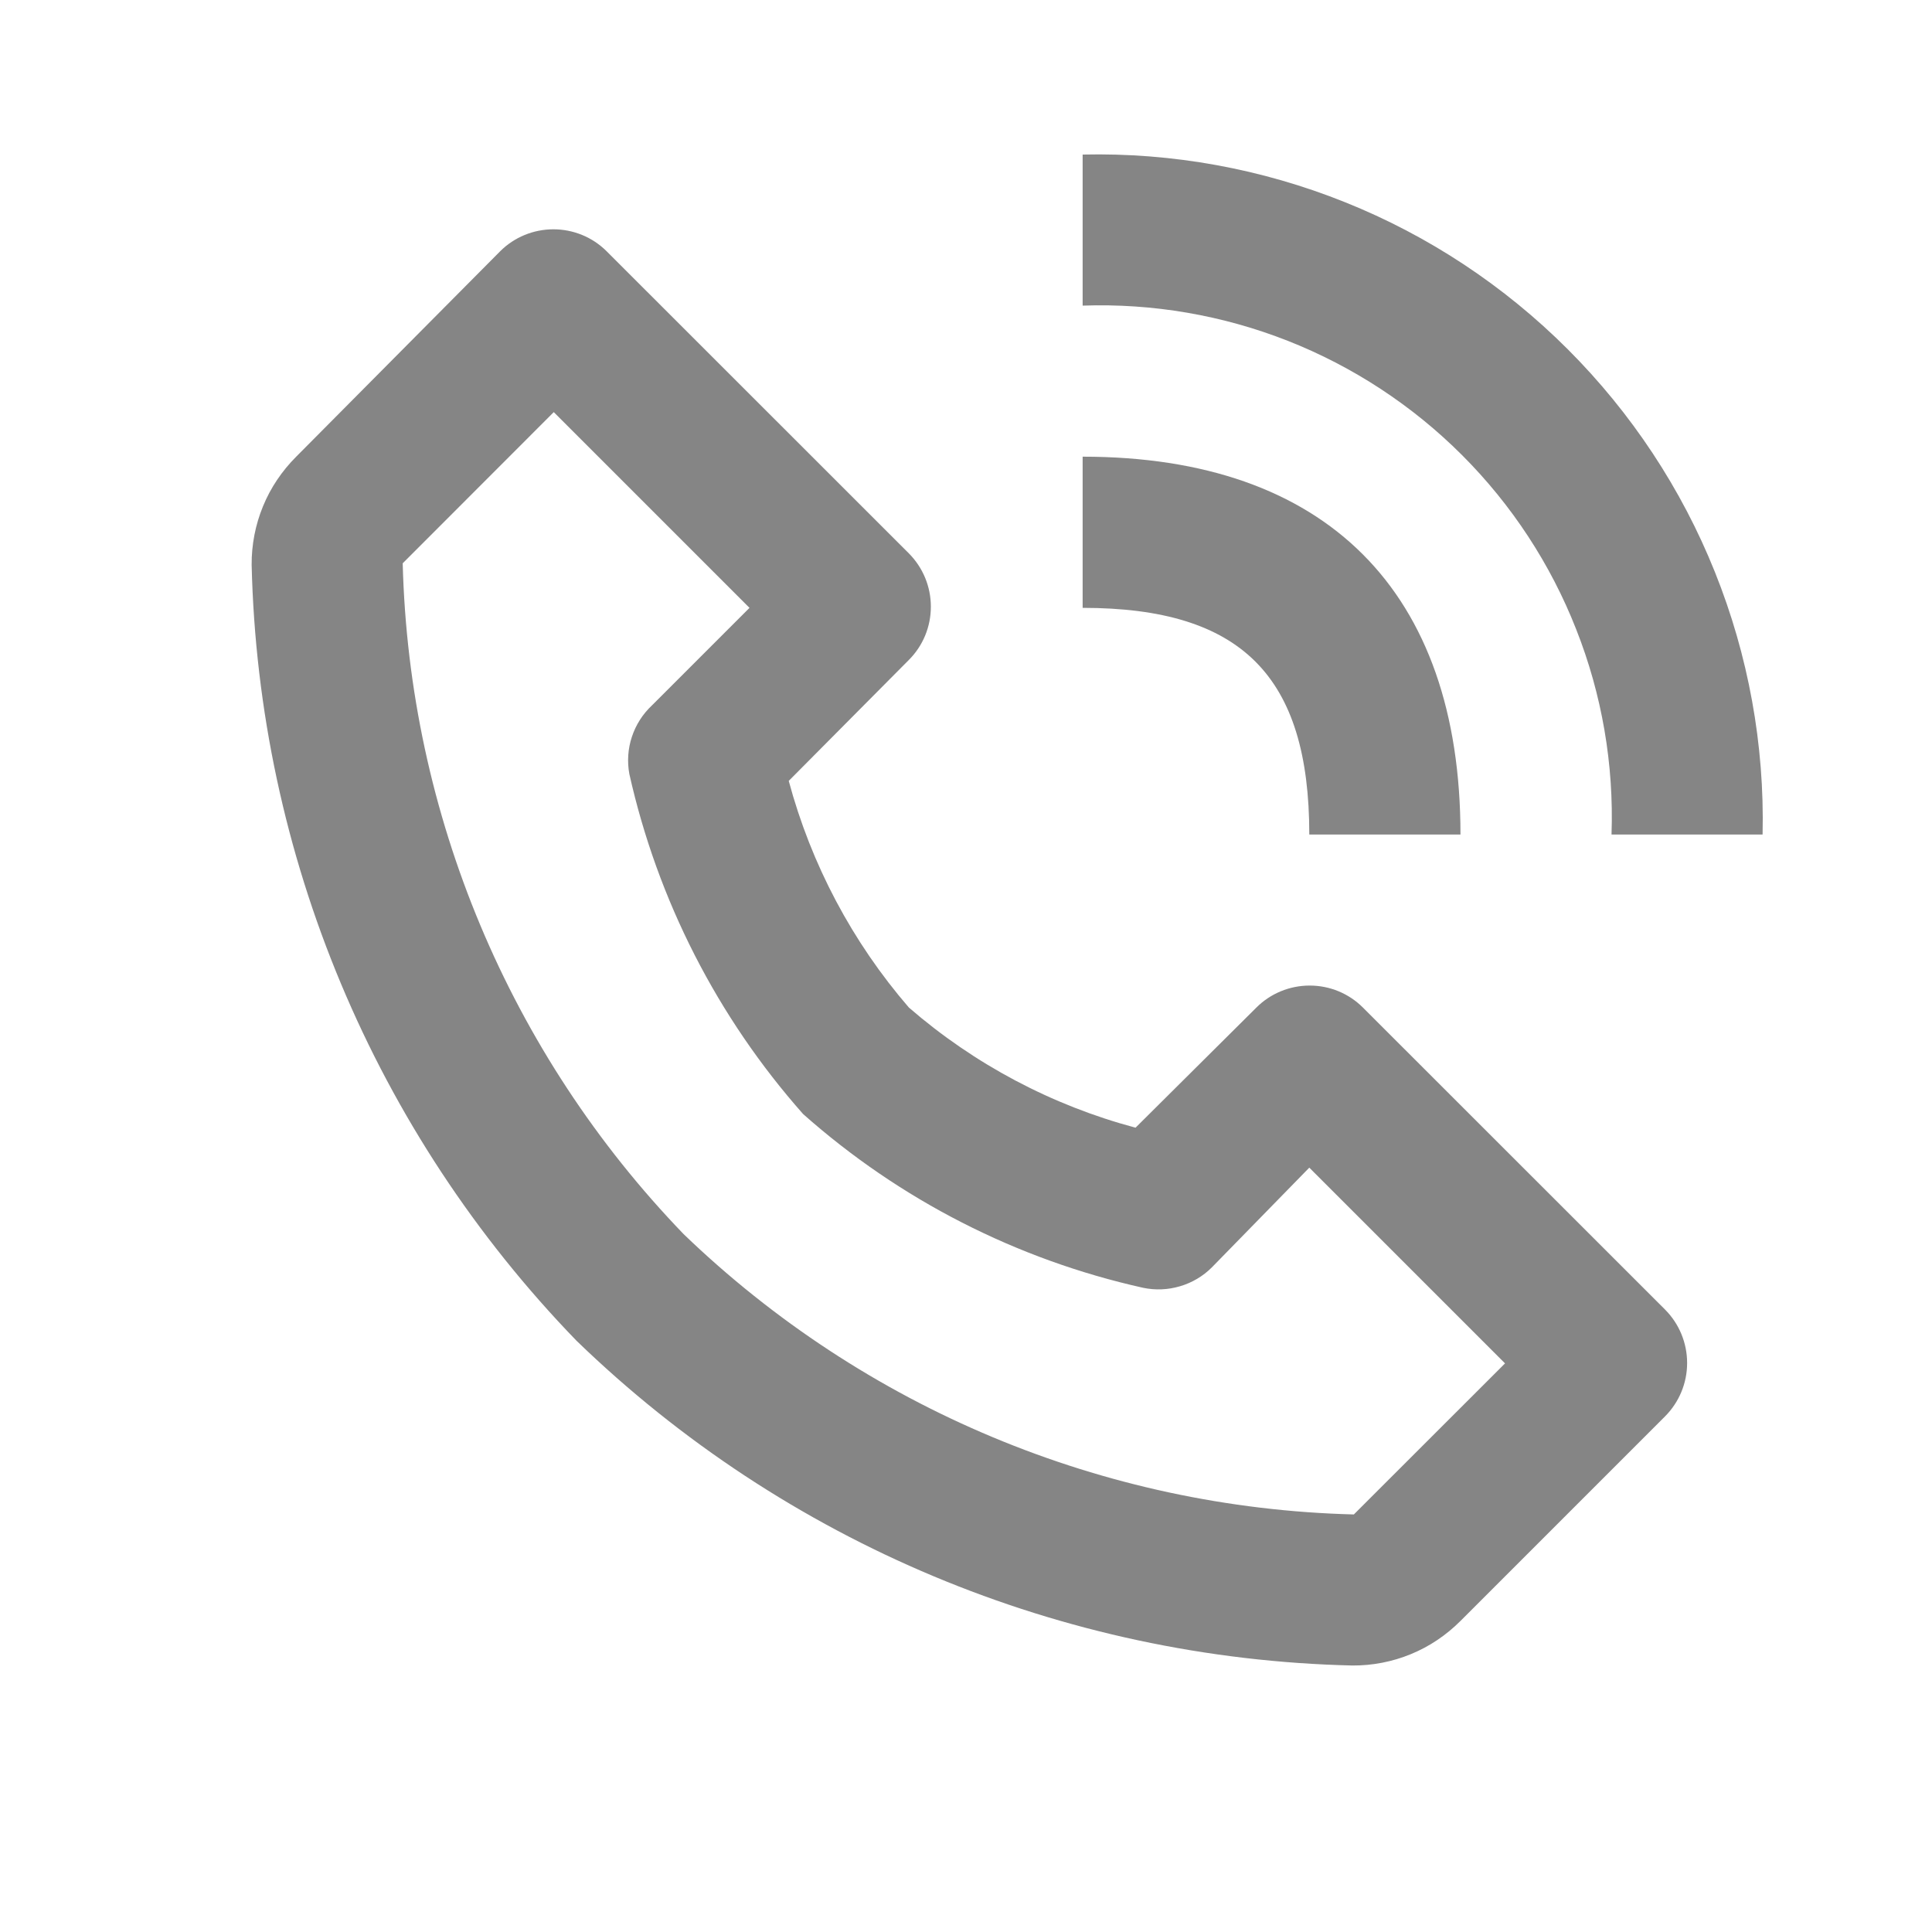
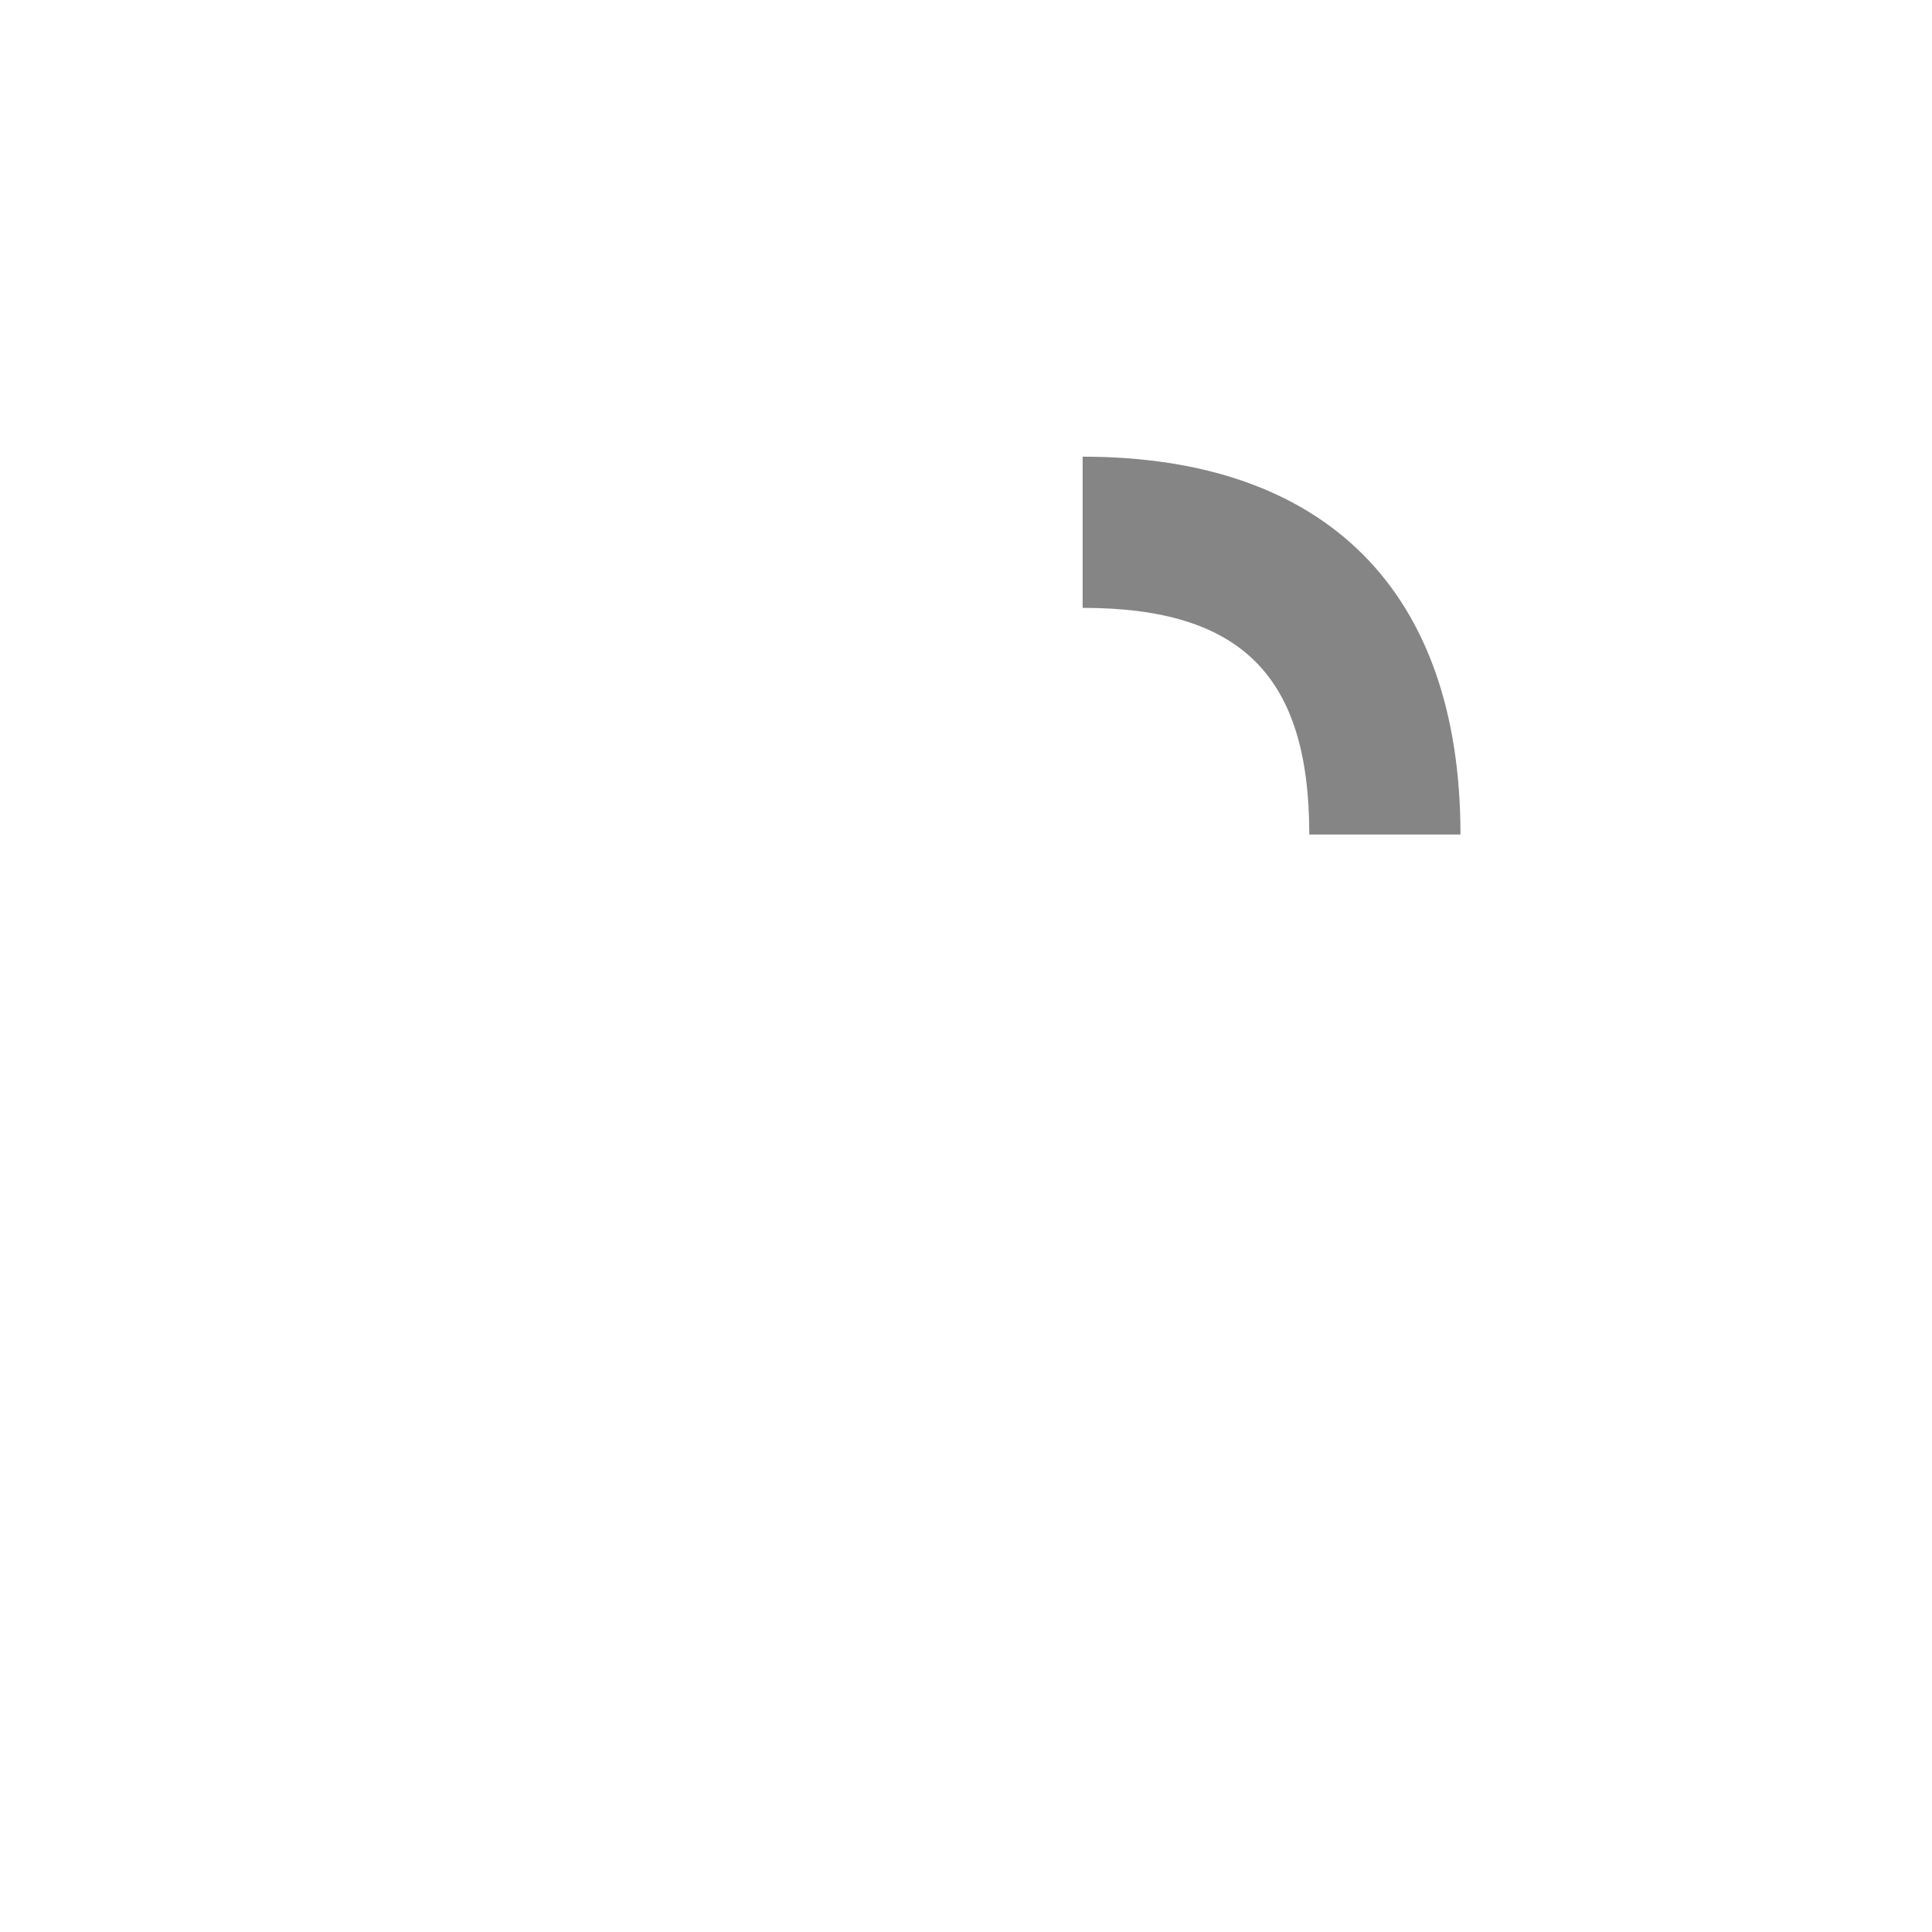
<svg xmlns="http://www.w3.org/2000/svg" width="16" height="16" viewBox="0 0 16 16" fill="none">
-   <path d="M11.2 13.793C11.366 13.794 11.531 13.762 11.684 13.699C11.838 13.636 11.977 13.542 12.095 13.424L13.79 11.729C13.907 11.611 13.972 11.453 13.972 11.288C13.972 11.122 13.907 10.964 13.79 10.846L11.287 8.344C11.17 8.227 11.012 8.162 10.846 8.162C10.681 8.162 10.522 8.227 10.405 8.344L9.404 9.339C8.711 9.154 8.069 8.814 7.527 8.344C7.058 7.801 6.718 7.159 6.532 6.467L7.527 5.465C7.644 5.348 7.709 5.19 7.709 5.024C7.709 4.859 7.644 4.701 7.527 4.583L5.024 2.081C4.907 1.964 4.748 1.899 4.583 1.899C4.418 1.899 4.259 1.964 4.142 2.081L2.453 3.782C2.335 3.9 2.241 4.039 2.178 4.193C2.115 4.346 2.083 4.511 2.084 4.677C2.14 7.081 3.101 9.376 4.774 11.103C6.501 12.776 8.796 13.737 11.2 13.793V13.793ZM4.586 3.413L6.207 5.034L5.4 5.841C5.323 5.913 5.266 6.002 5.233 6.102C5.2 6.201 5.193 6.307 5.212 6.41C5.446 7.455 5.941 8.424 6.651 9.226C7.452 9.937 8.421 10.432 9.467 10.665C9.568 10.686 9.673 10.682 9.773 10.652C9.872 10.623 9.963 10.569 10.036 10.496L10.843 9.67L12.464 11.291L11.212 12.542C9.137 12.489 7.158 11.661 5.662 10.221C4.219 8.725 3.388 6.743 3.335 4.665L4.586 3.413ZM13.346 6.911H14.597C14.614 6.167 14.479 5.427 14.202 4.737C13.925 4.046 13.51 3.419 12.984 2.893C12.458 2.367 11.831 1.952 11.14 1.675C10.45 1.398 9.71 1.263 8.966 1.28V2.531C9.547 2.511 10.125 2.61 10.666 2.823C11.206 3.036 11.697 3.358 12.108 3.769C12.519 4.18 12.841 4.671 13.053 5.211C13.267 5.752 13.366 6.33 13.346 6.911Z" fill="#858585" />
  <path d="M8.966 5.034C10.28 5.034 10.843 5.597 10.843 6.911H12.095C12.095 4.896 10.981 3.782 8.966 3.782V5.034Z" fill="#858585" />
</svg>